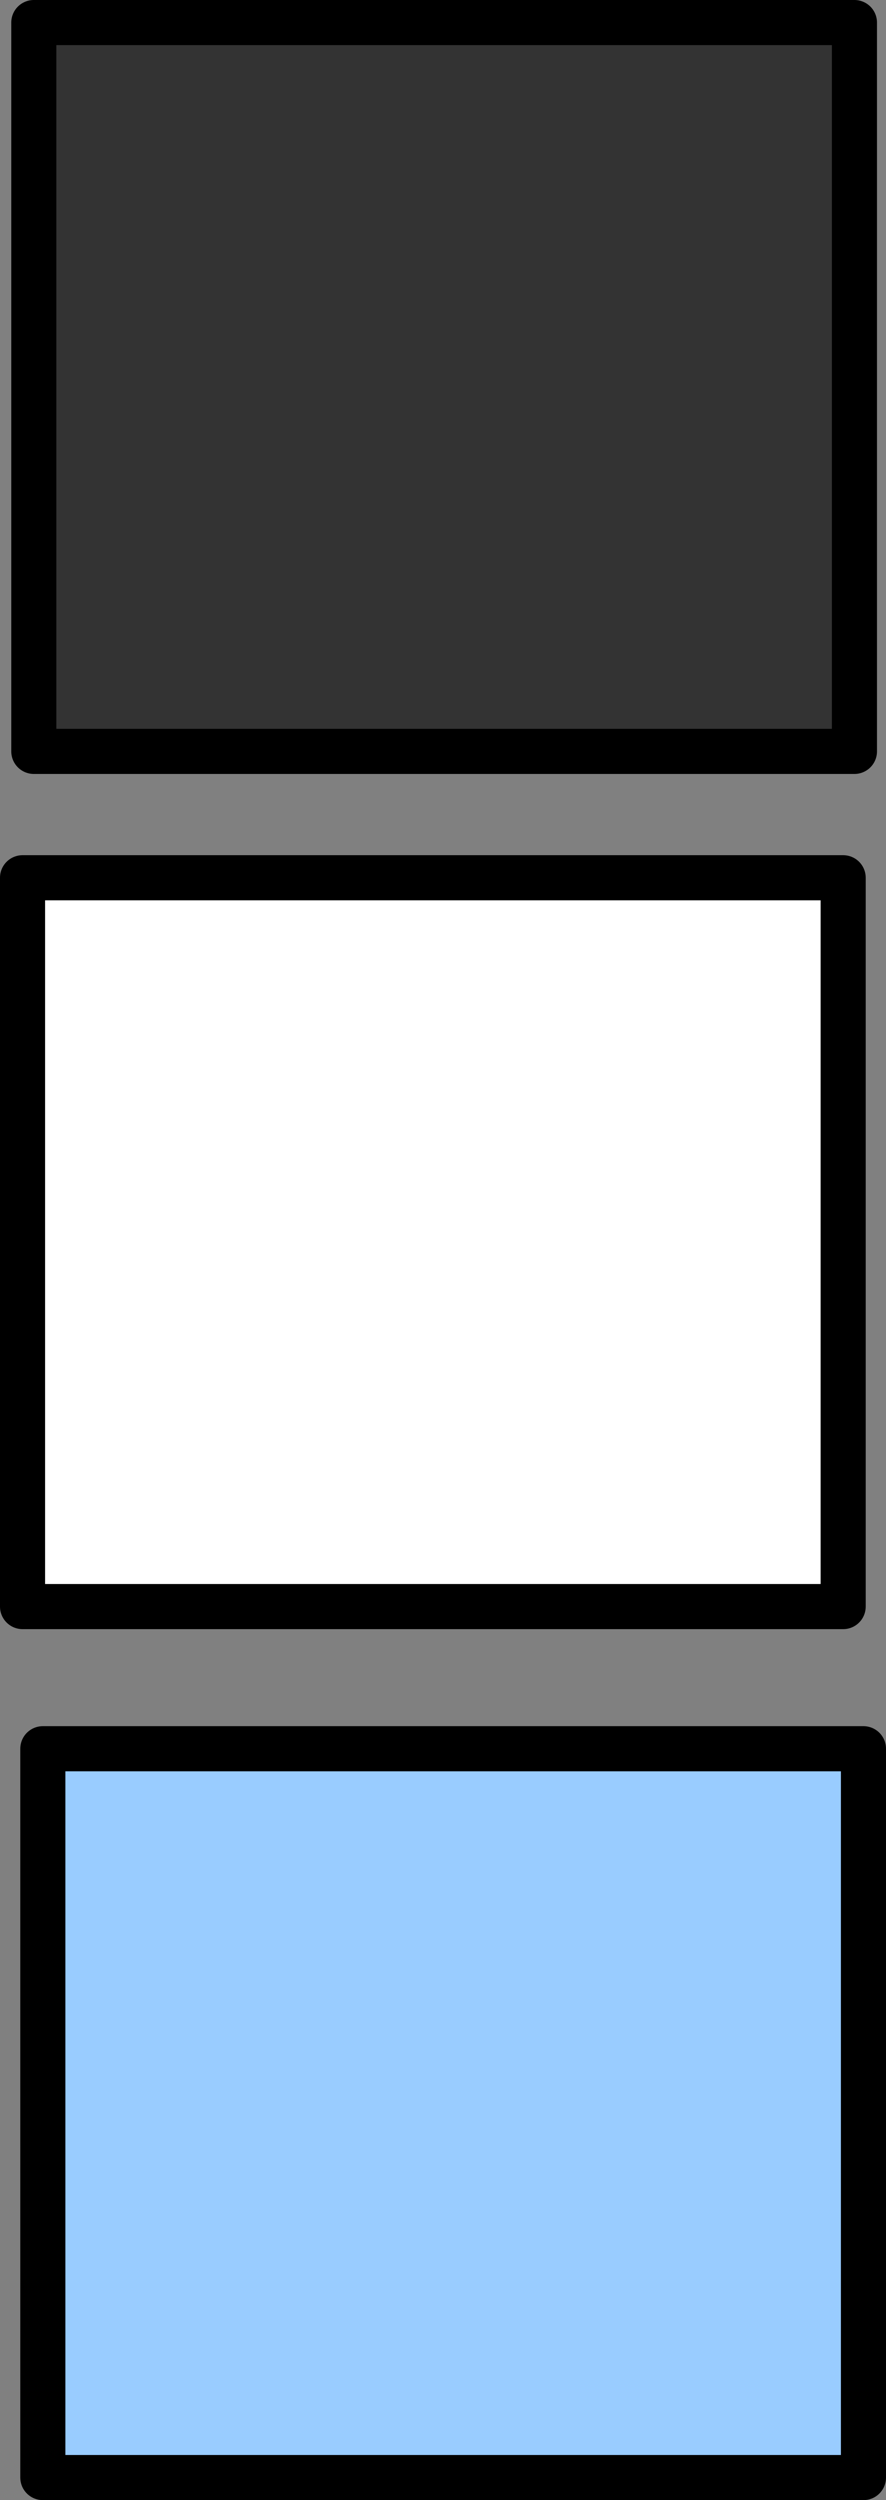
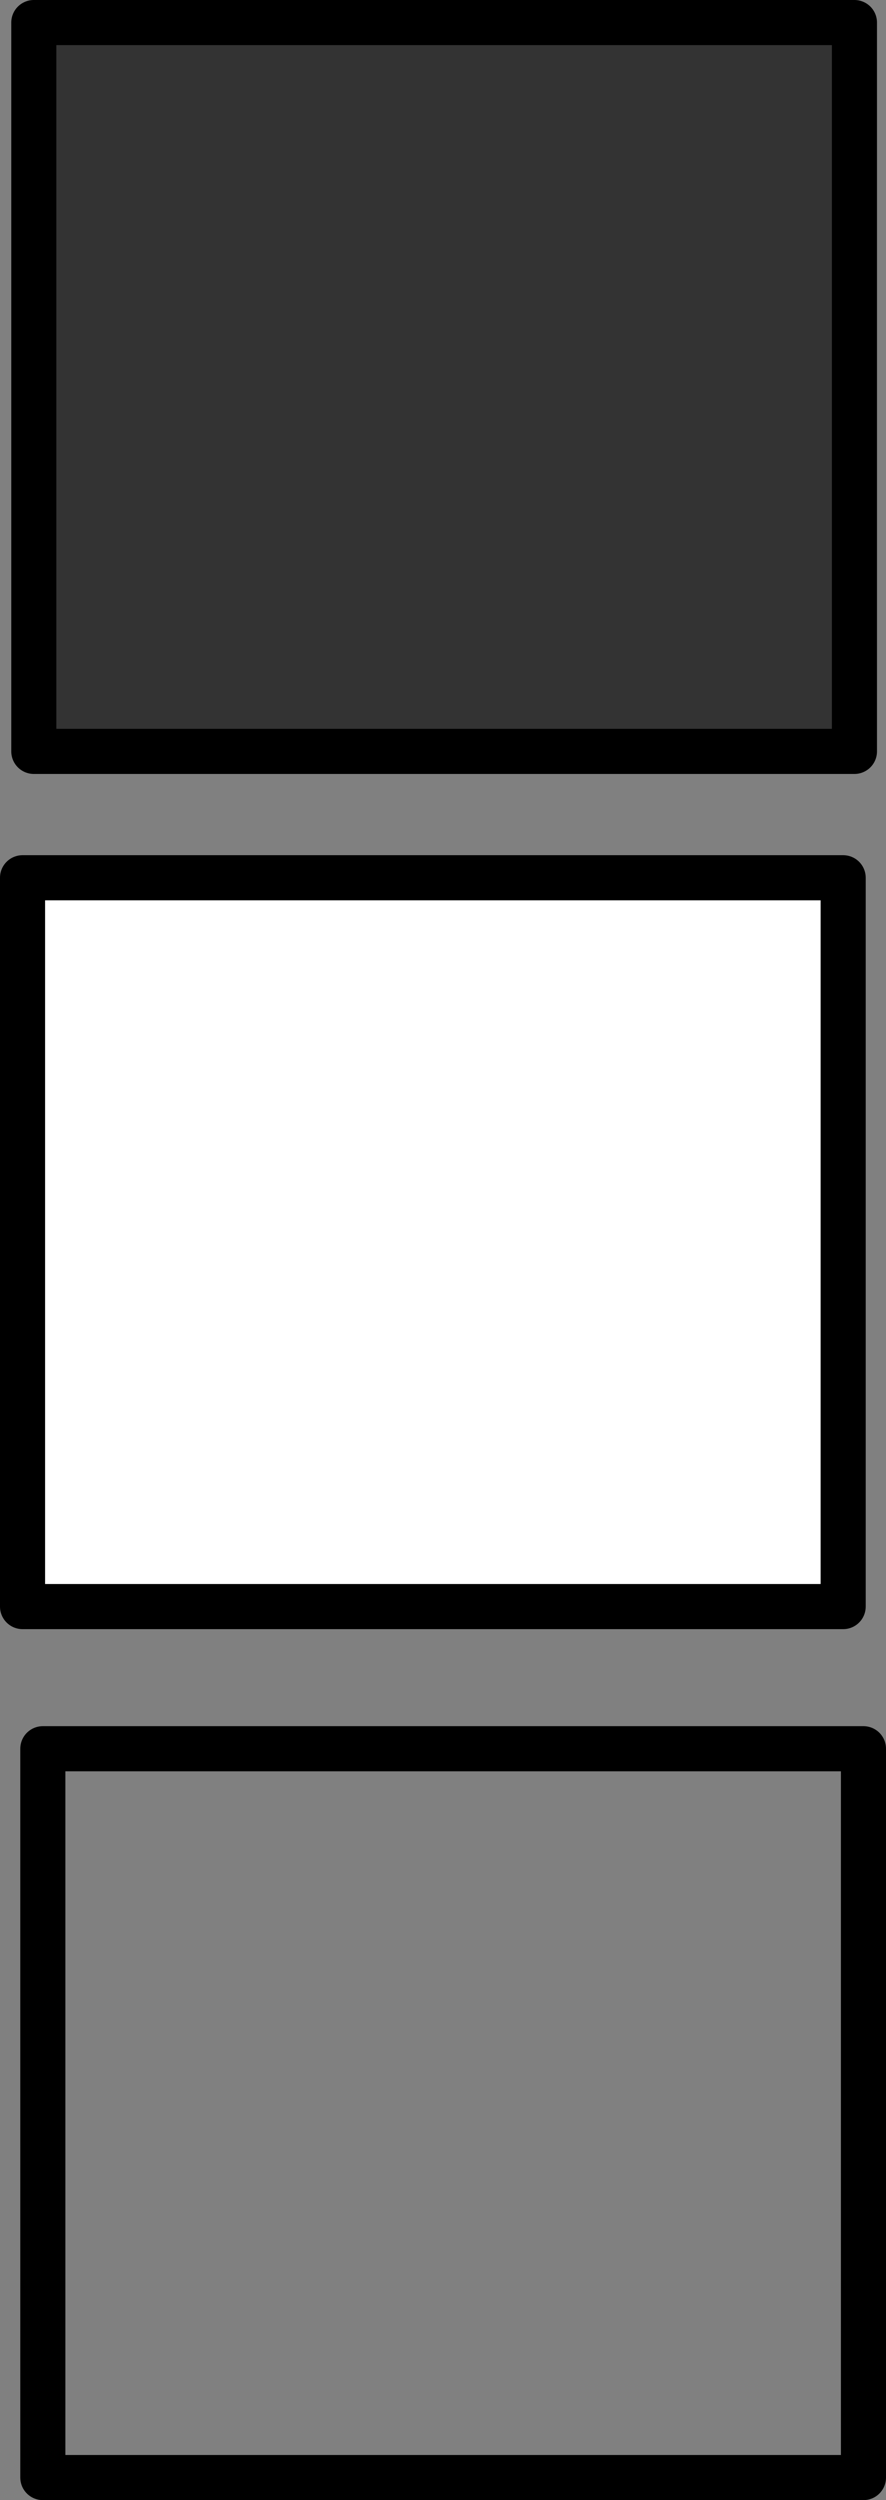
<svg xmlns="http://www.w3.org/2000/svg" height="55.4px" width="19.65px">
  <rect width="100%" height="100%" fill="#808080" stroke="none" />
  <g transform="matrix(1.0, 0.0, 0.0, 1.0, -35.75, 20.35)">
    <path d="M54.45 -0.9 L54.45 15.25 36.25 15.25 36.25 -0.9 54.45 -0.9" fill="#ffffff" fill-rule="evenodd" stroke="none" />
    <path d="M36.5 -19.85 L54.7 -19.85 54.7 -3.7 36.5 -3.7 36.5 -19.85" fill="#333333" fill-rule="evenodd" stroke="none" />
-     <path d="M54.9 34.55 L36.7 34.55 36.7 18.4 54.9 18.4 54.9 34.55" fill="#99ccff" fill-rule="evenodd" stroke="none" />
    <path d="M36.5 -19.85 L54.7 -19.85 54.7 -3.7 36.5 -3.7 36.5 -19.85 M54.45 -0.9 L54.45 15.25 36.25 15.25 36.25 -0.9 54.45 -0.9 M54.9 34.55 L36.7 34.55 36.7 18.4 54.9 18.4 54.9 34.55" fill="none" stroke="#000000" stroke-linecap="round" stroke-linejoin="round" stroke-width="1.0" />
  </g>
</svg>